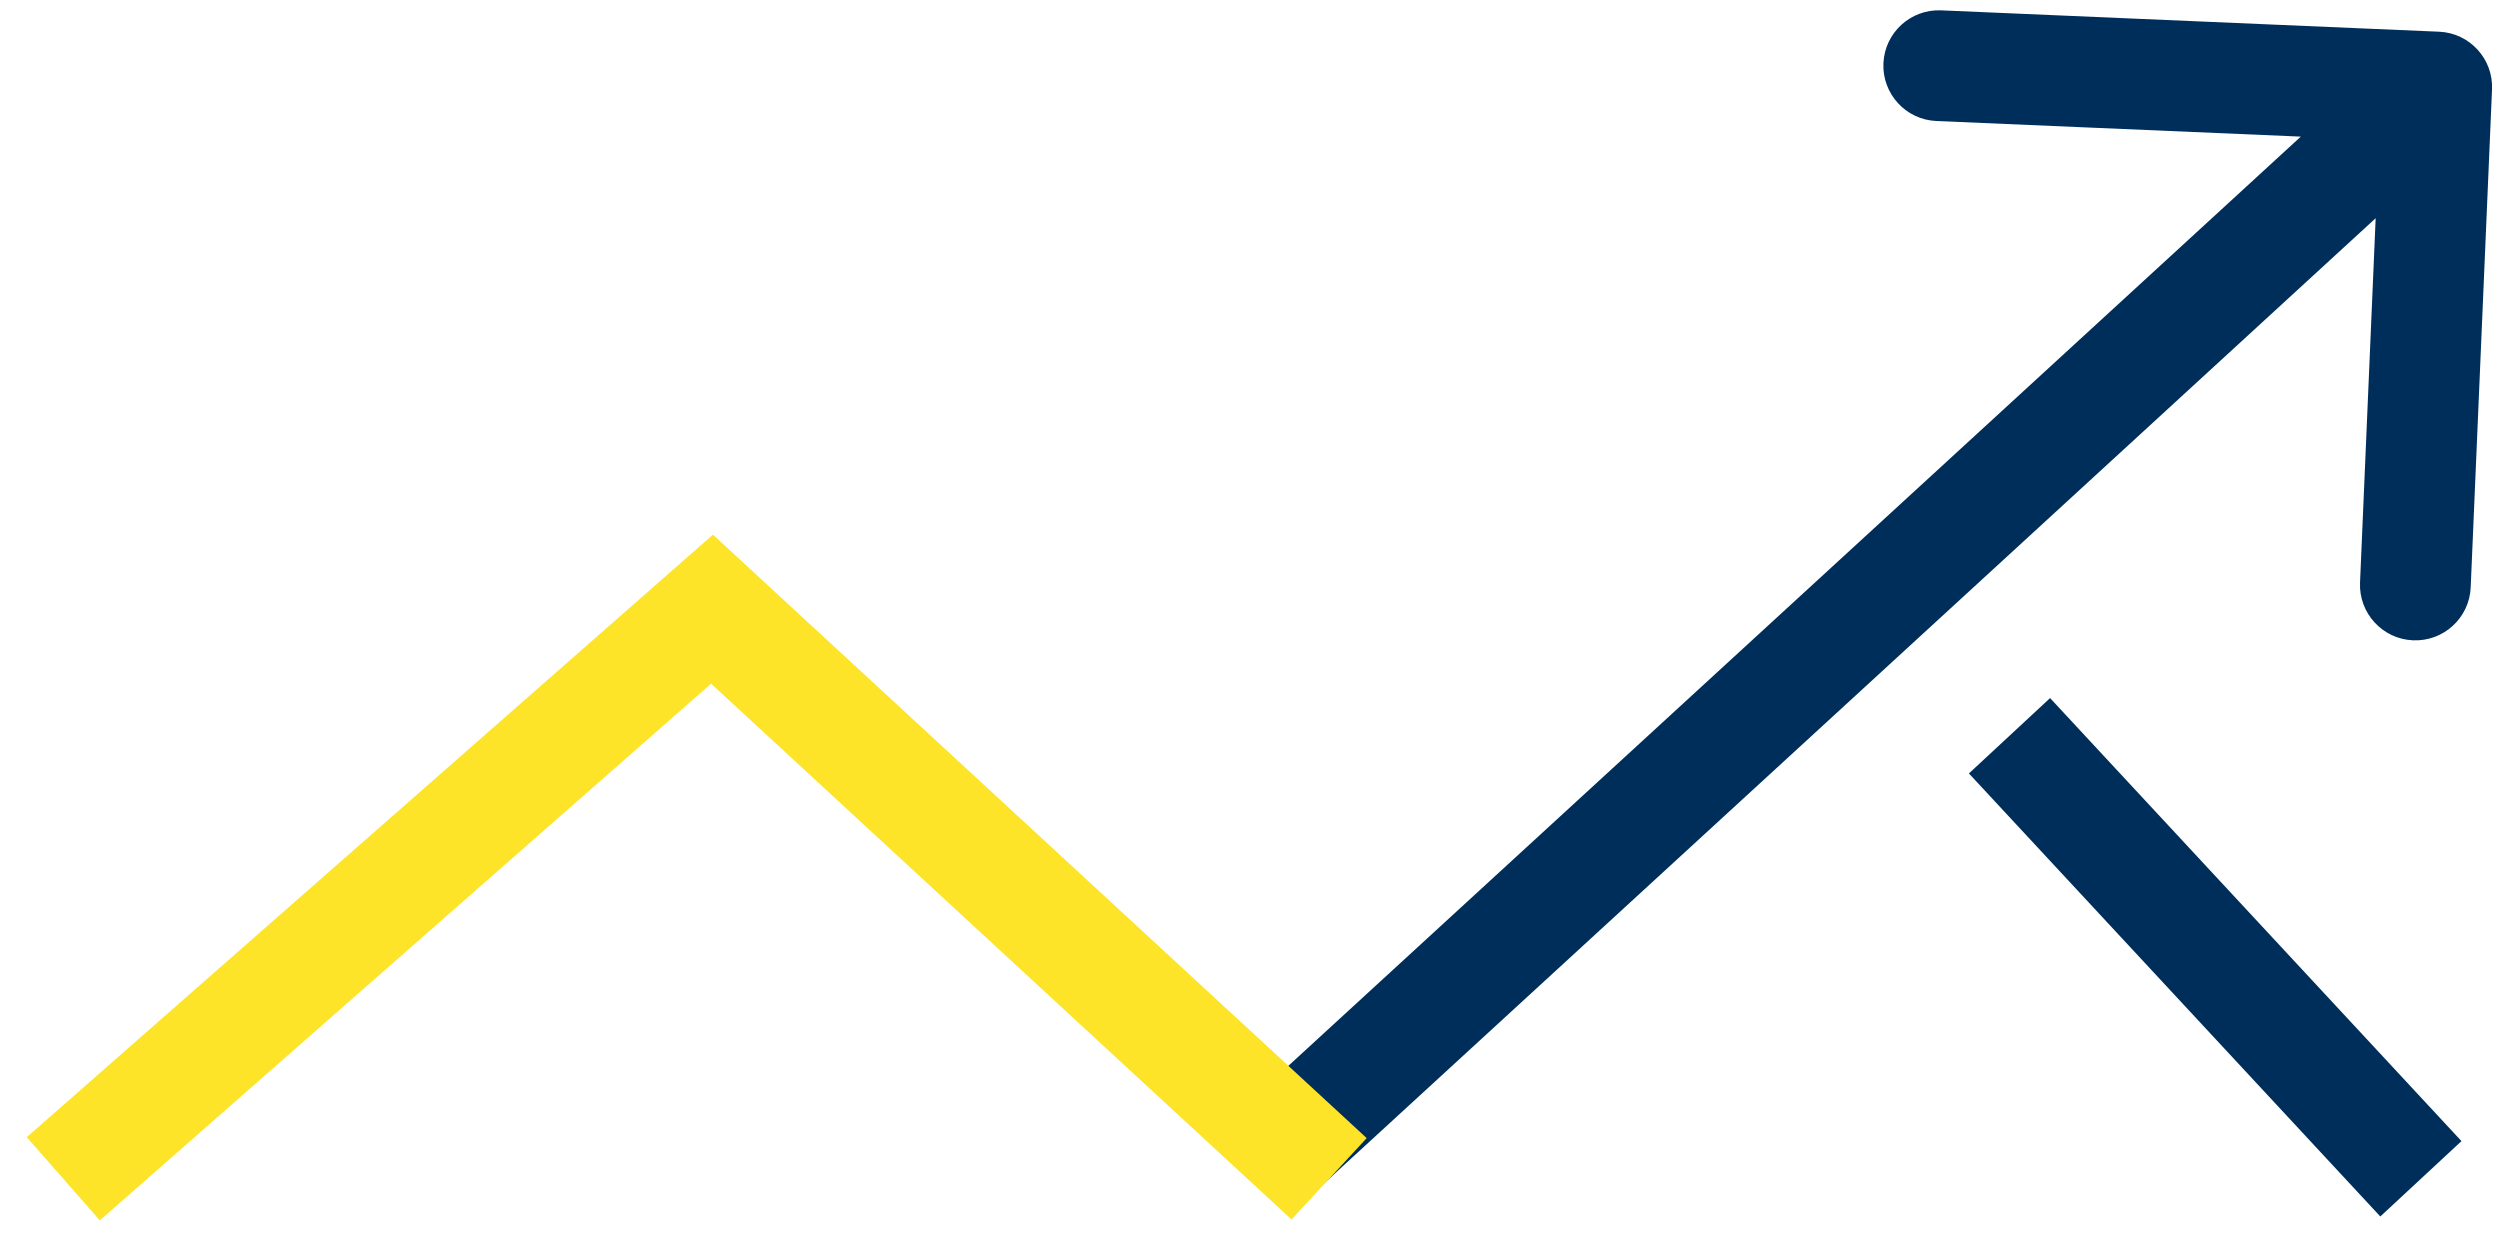
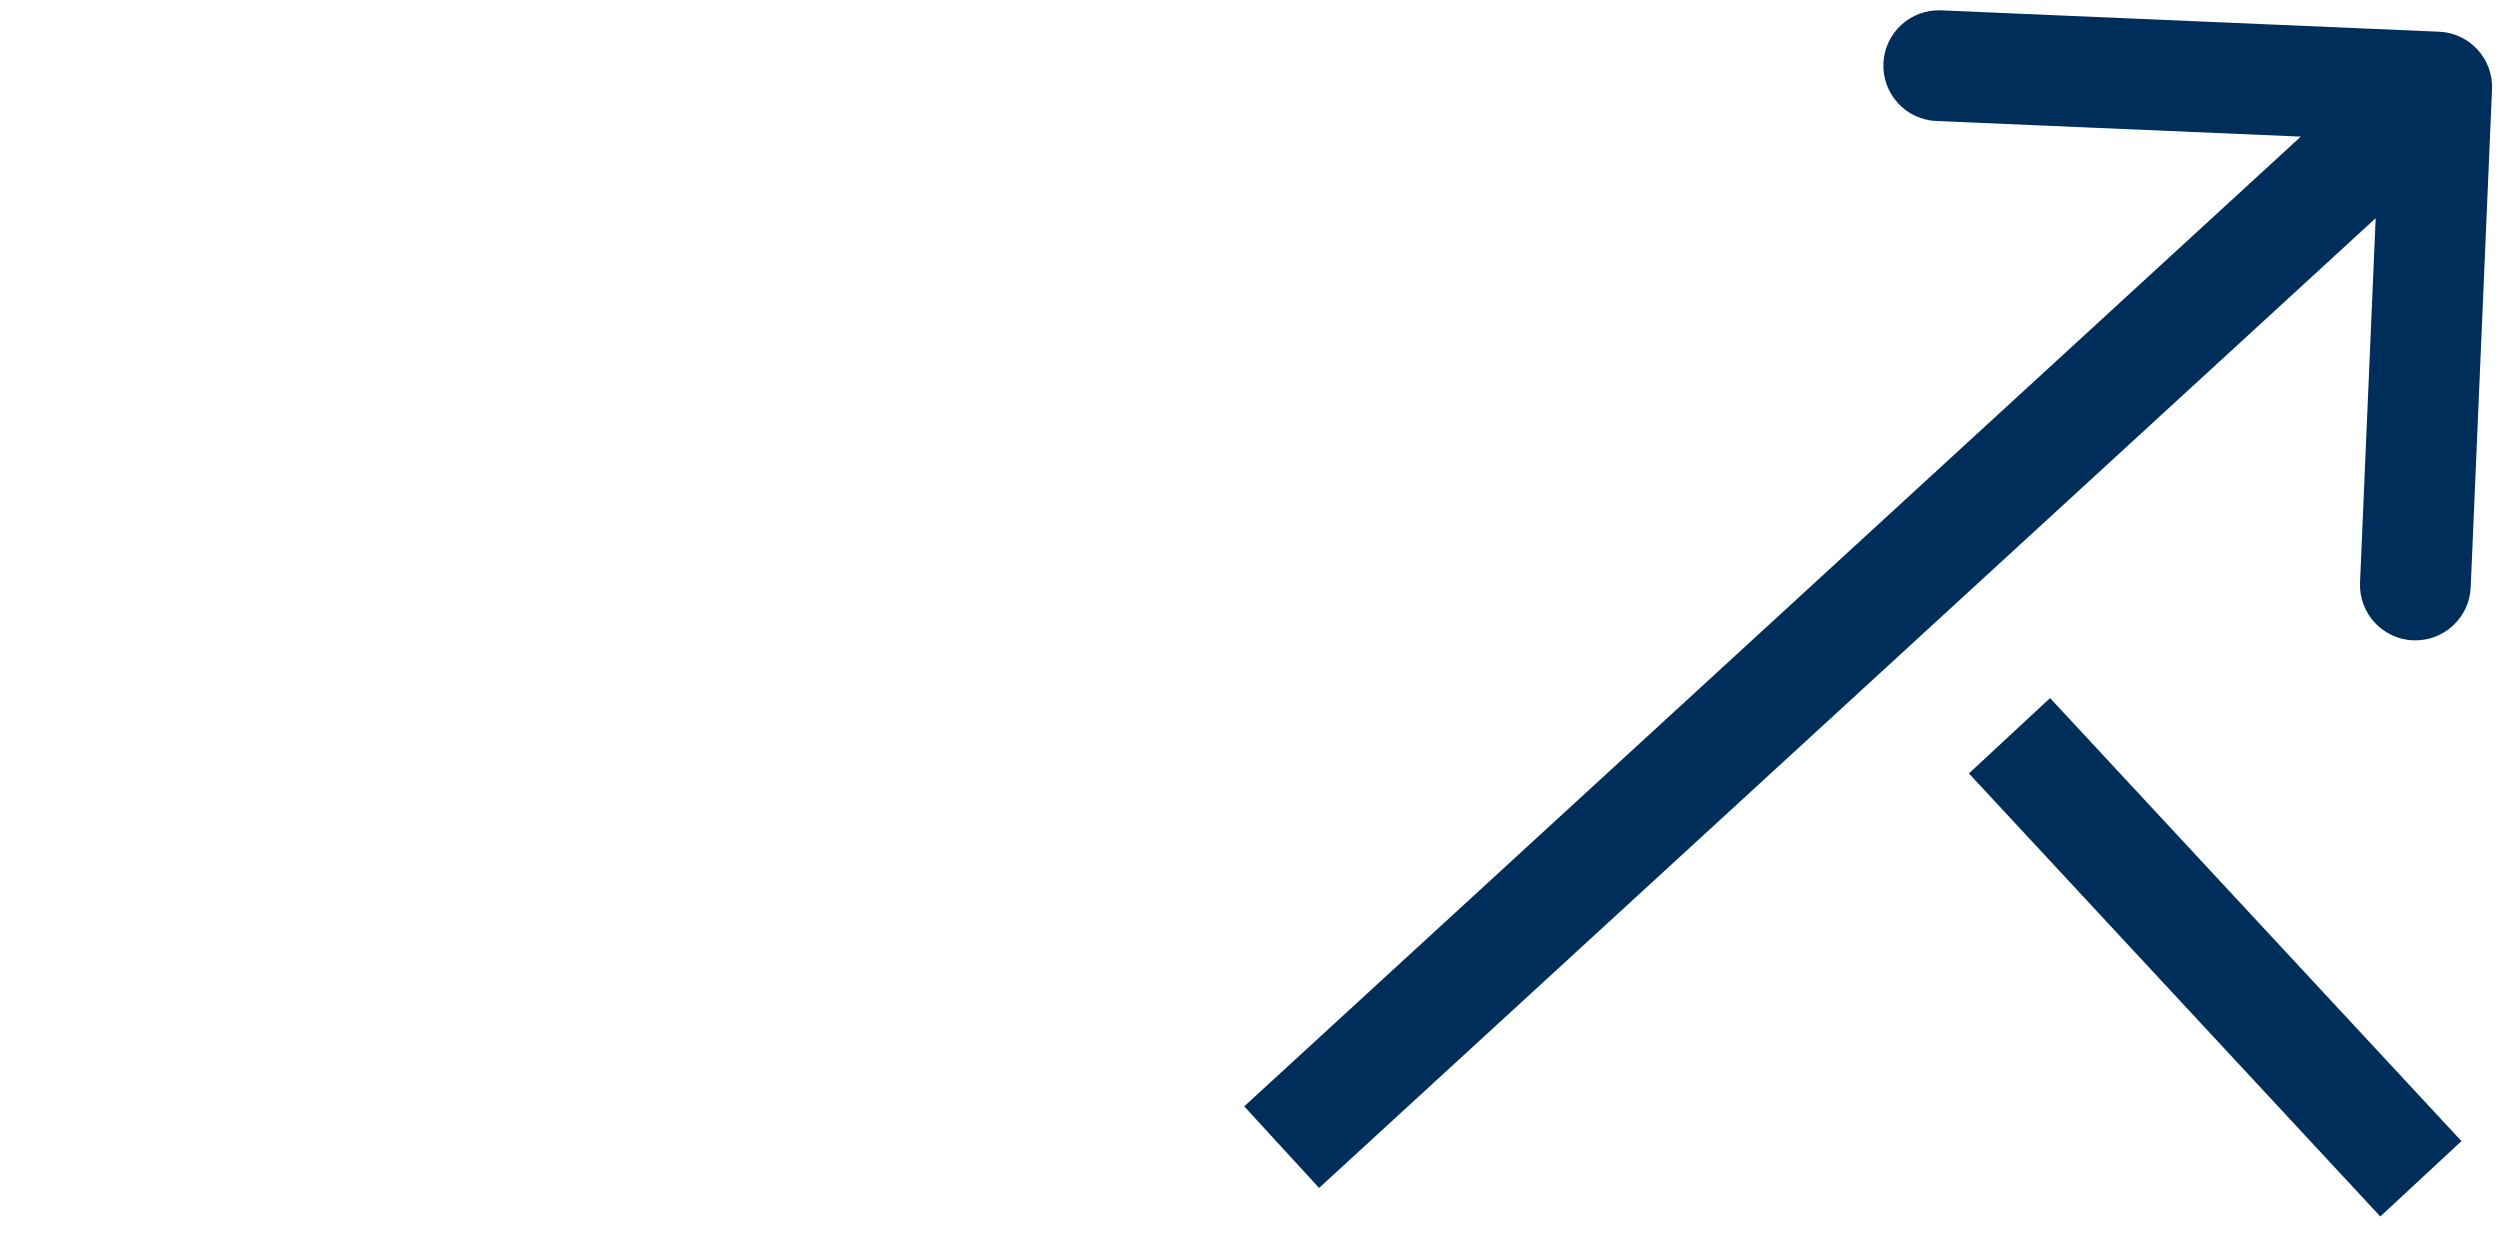
<svg xmlns="http://www.w3.org/2000/svg" width="79" height="39" viewBox="0 0 79 39" fill="none">
  <path d="M78.748 2.825C78.79 1.859 78.04 1.043 77.075 1.002L61.339 0.327C60.374 0.286 59.557 1.035 59.516 2.001C59.475 2.966 60.224 3.783 61.19 3.824L75.177 4.423L74.577 18.411C74.536 19.376 75.285 20.193 76.251 20.234C77.216 20.275 78.033 19.526 78.074 18.561L78.748 2.825ZM41.683 37.539L78.183 4.039L75.817 1.461L39.317 34.961L41.683 37.539Z" fill="#002E5B" />
  <path d="M76.5 37.25L63.5 23.25" stroke="#002E5B" stroke-width="3.5" />
-   <path d="M2 37.25L22.5 19.25L42 37.25" stroke="#FDE429" stroke-width="3.5" />
</svg>